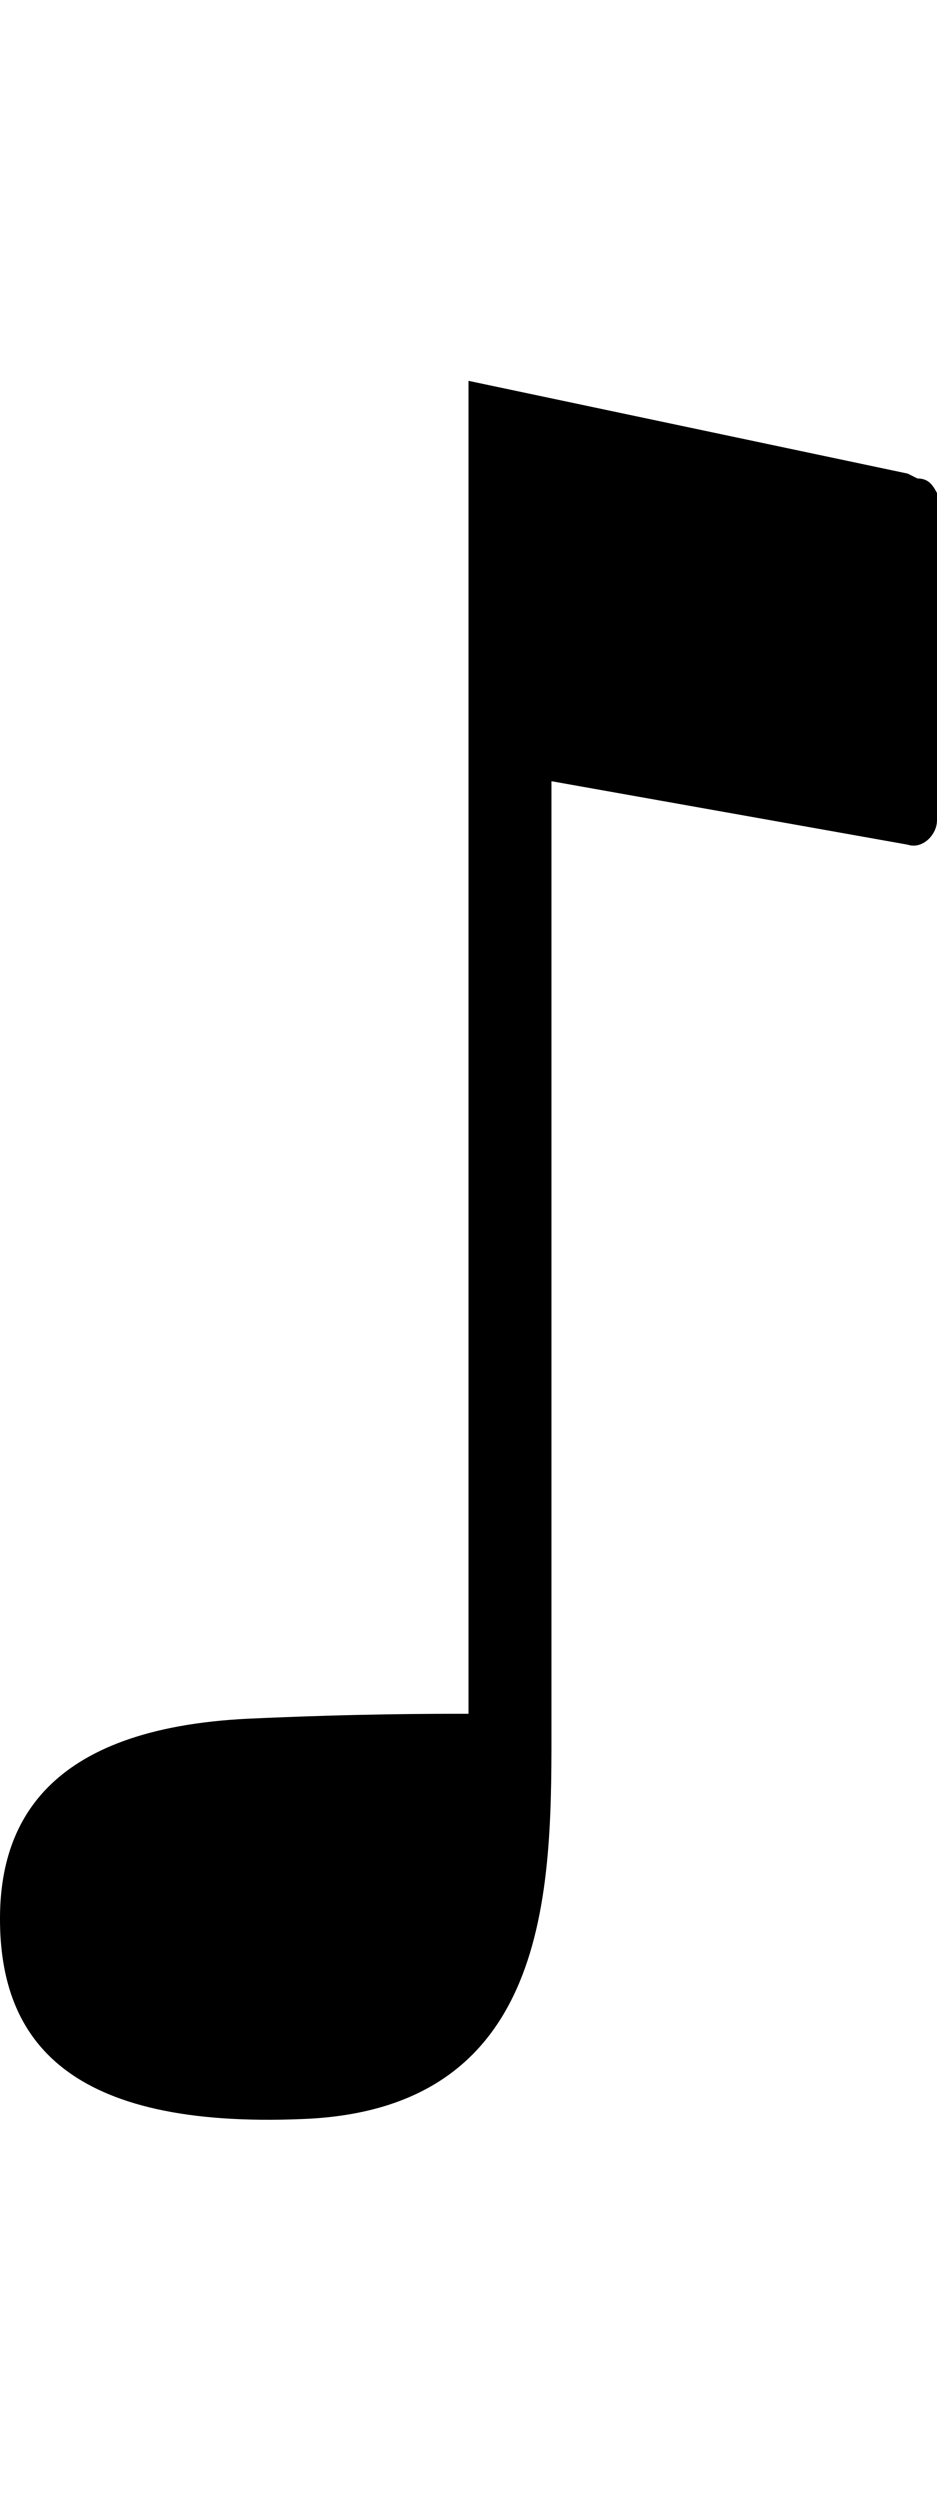
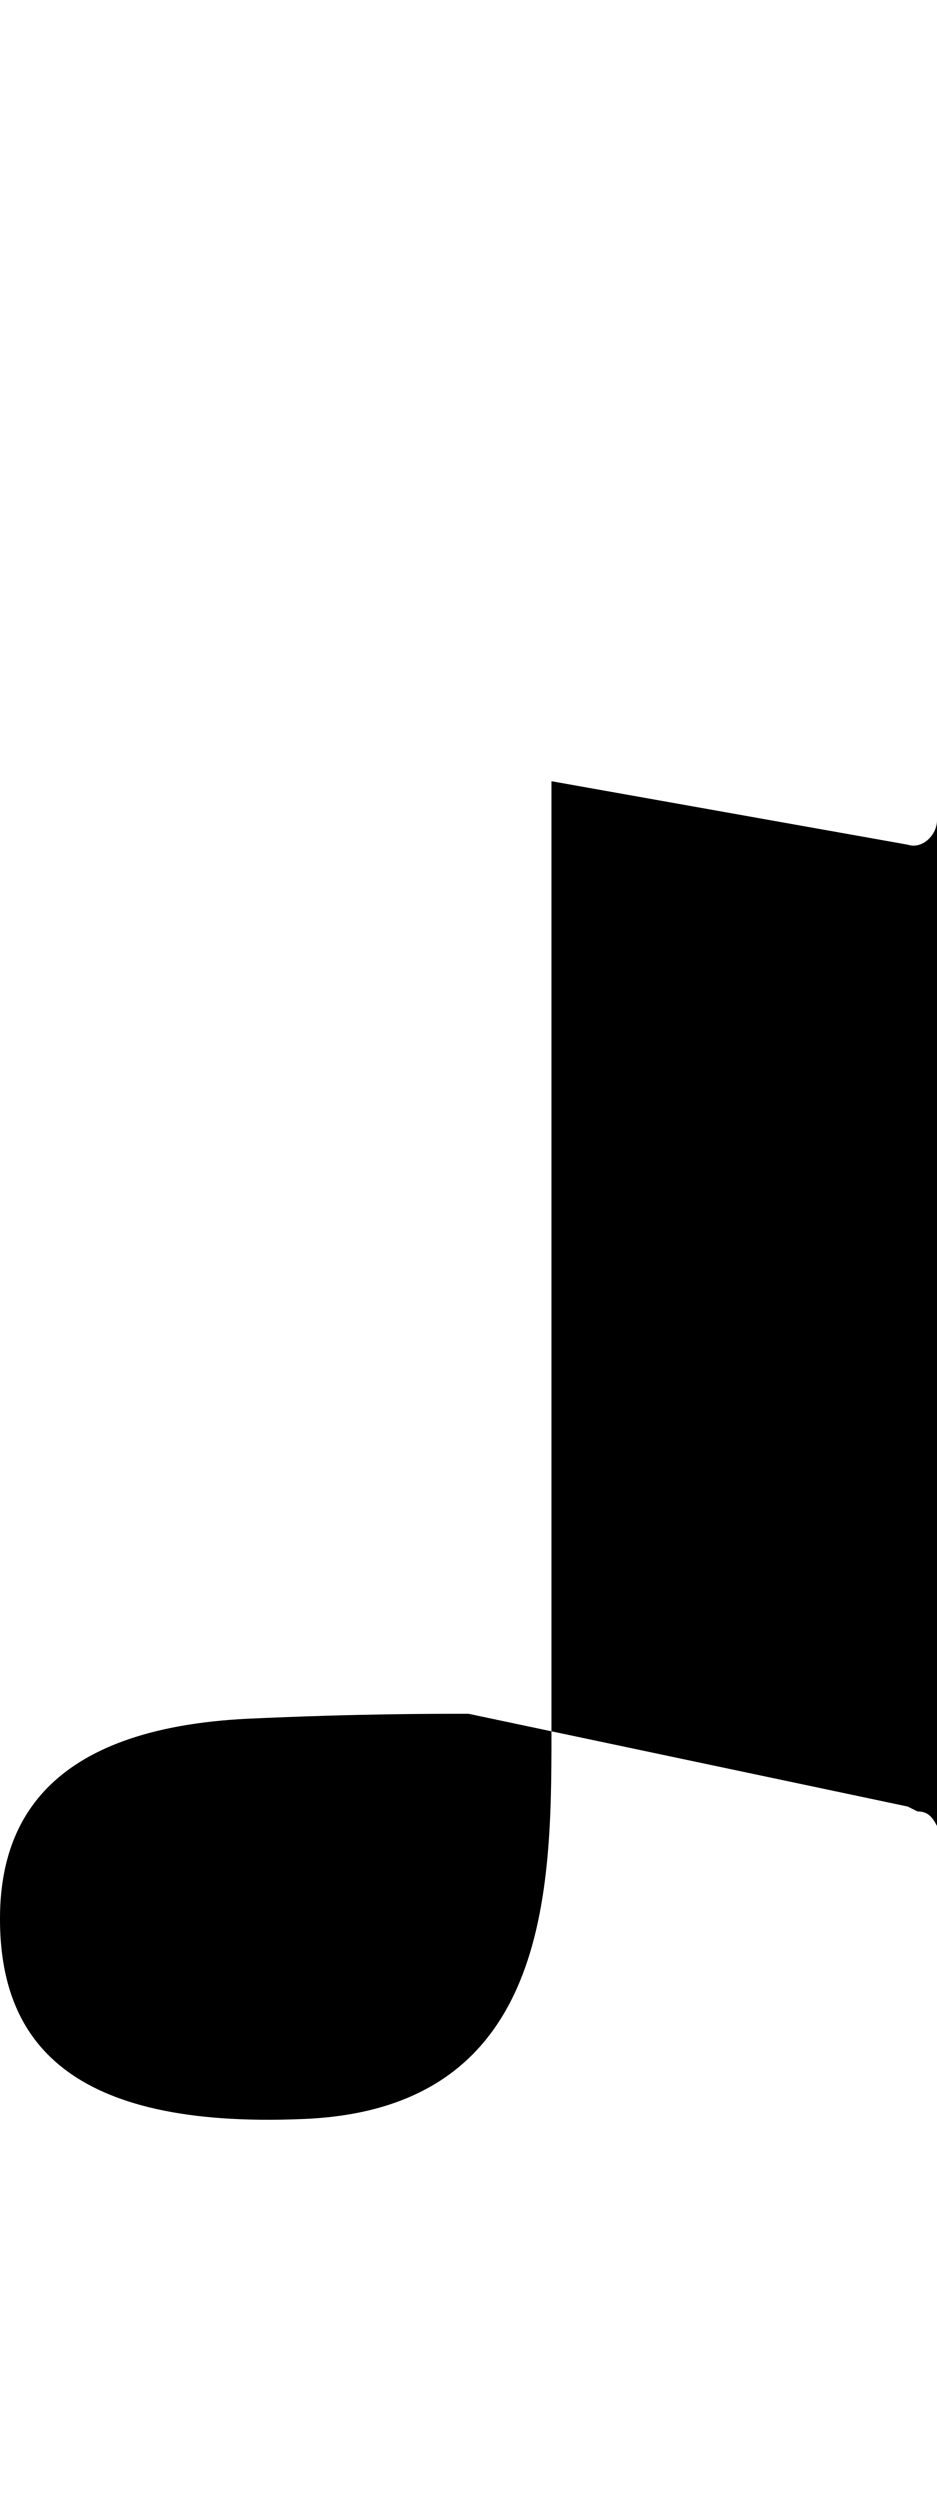
<svg xmlns="http://www.w3.org/2000/svg" version="1.1" width="192" height="512" viewBox="0 0 192 512">
  <g>
</g>
-   <path d="M192 102v66c0 3-3 6-6 5v0l-73-13v192c0 33 1 80-51 82-48 2-62-16-62-41 0-19 9-39 51-41 22-1 37-1 45-1v-273l90 19 2 1c2 0 3 1 4 3v0 1z" fill="#000000" />
+   <path d="M192 102v66c0 3-3 6-6 5v0l-73-13v192c0 33 1 80-51 82-48 2-62-16-62-41 0-19 9-39 51-41 22-1 37-1 45-1l90 19 2 1c2 0 3 1 4 3v0 1z" fill="#000000" />
</svg>